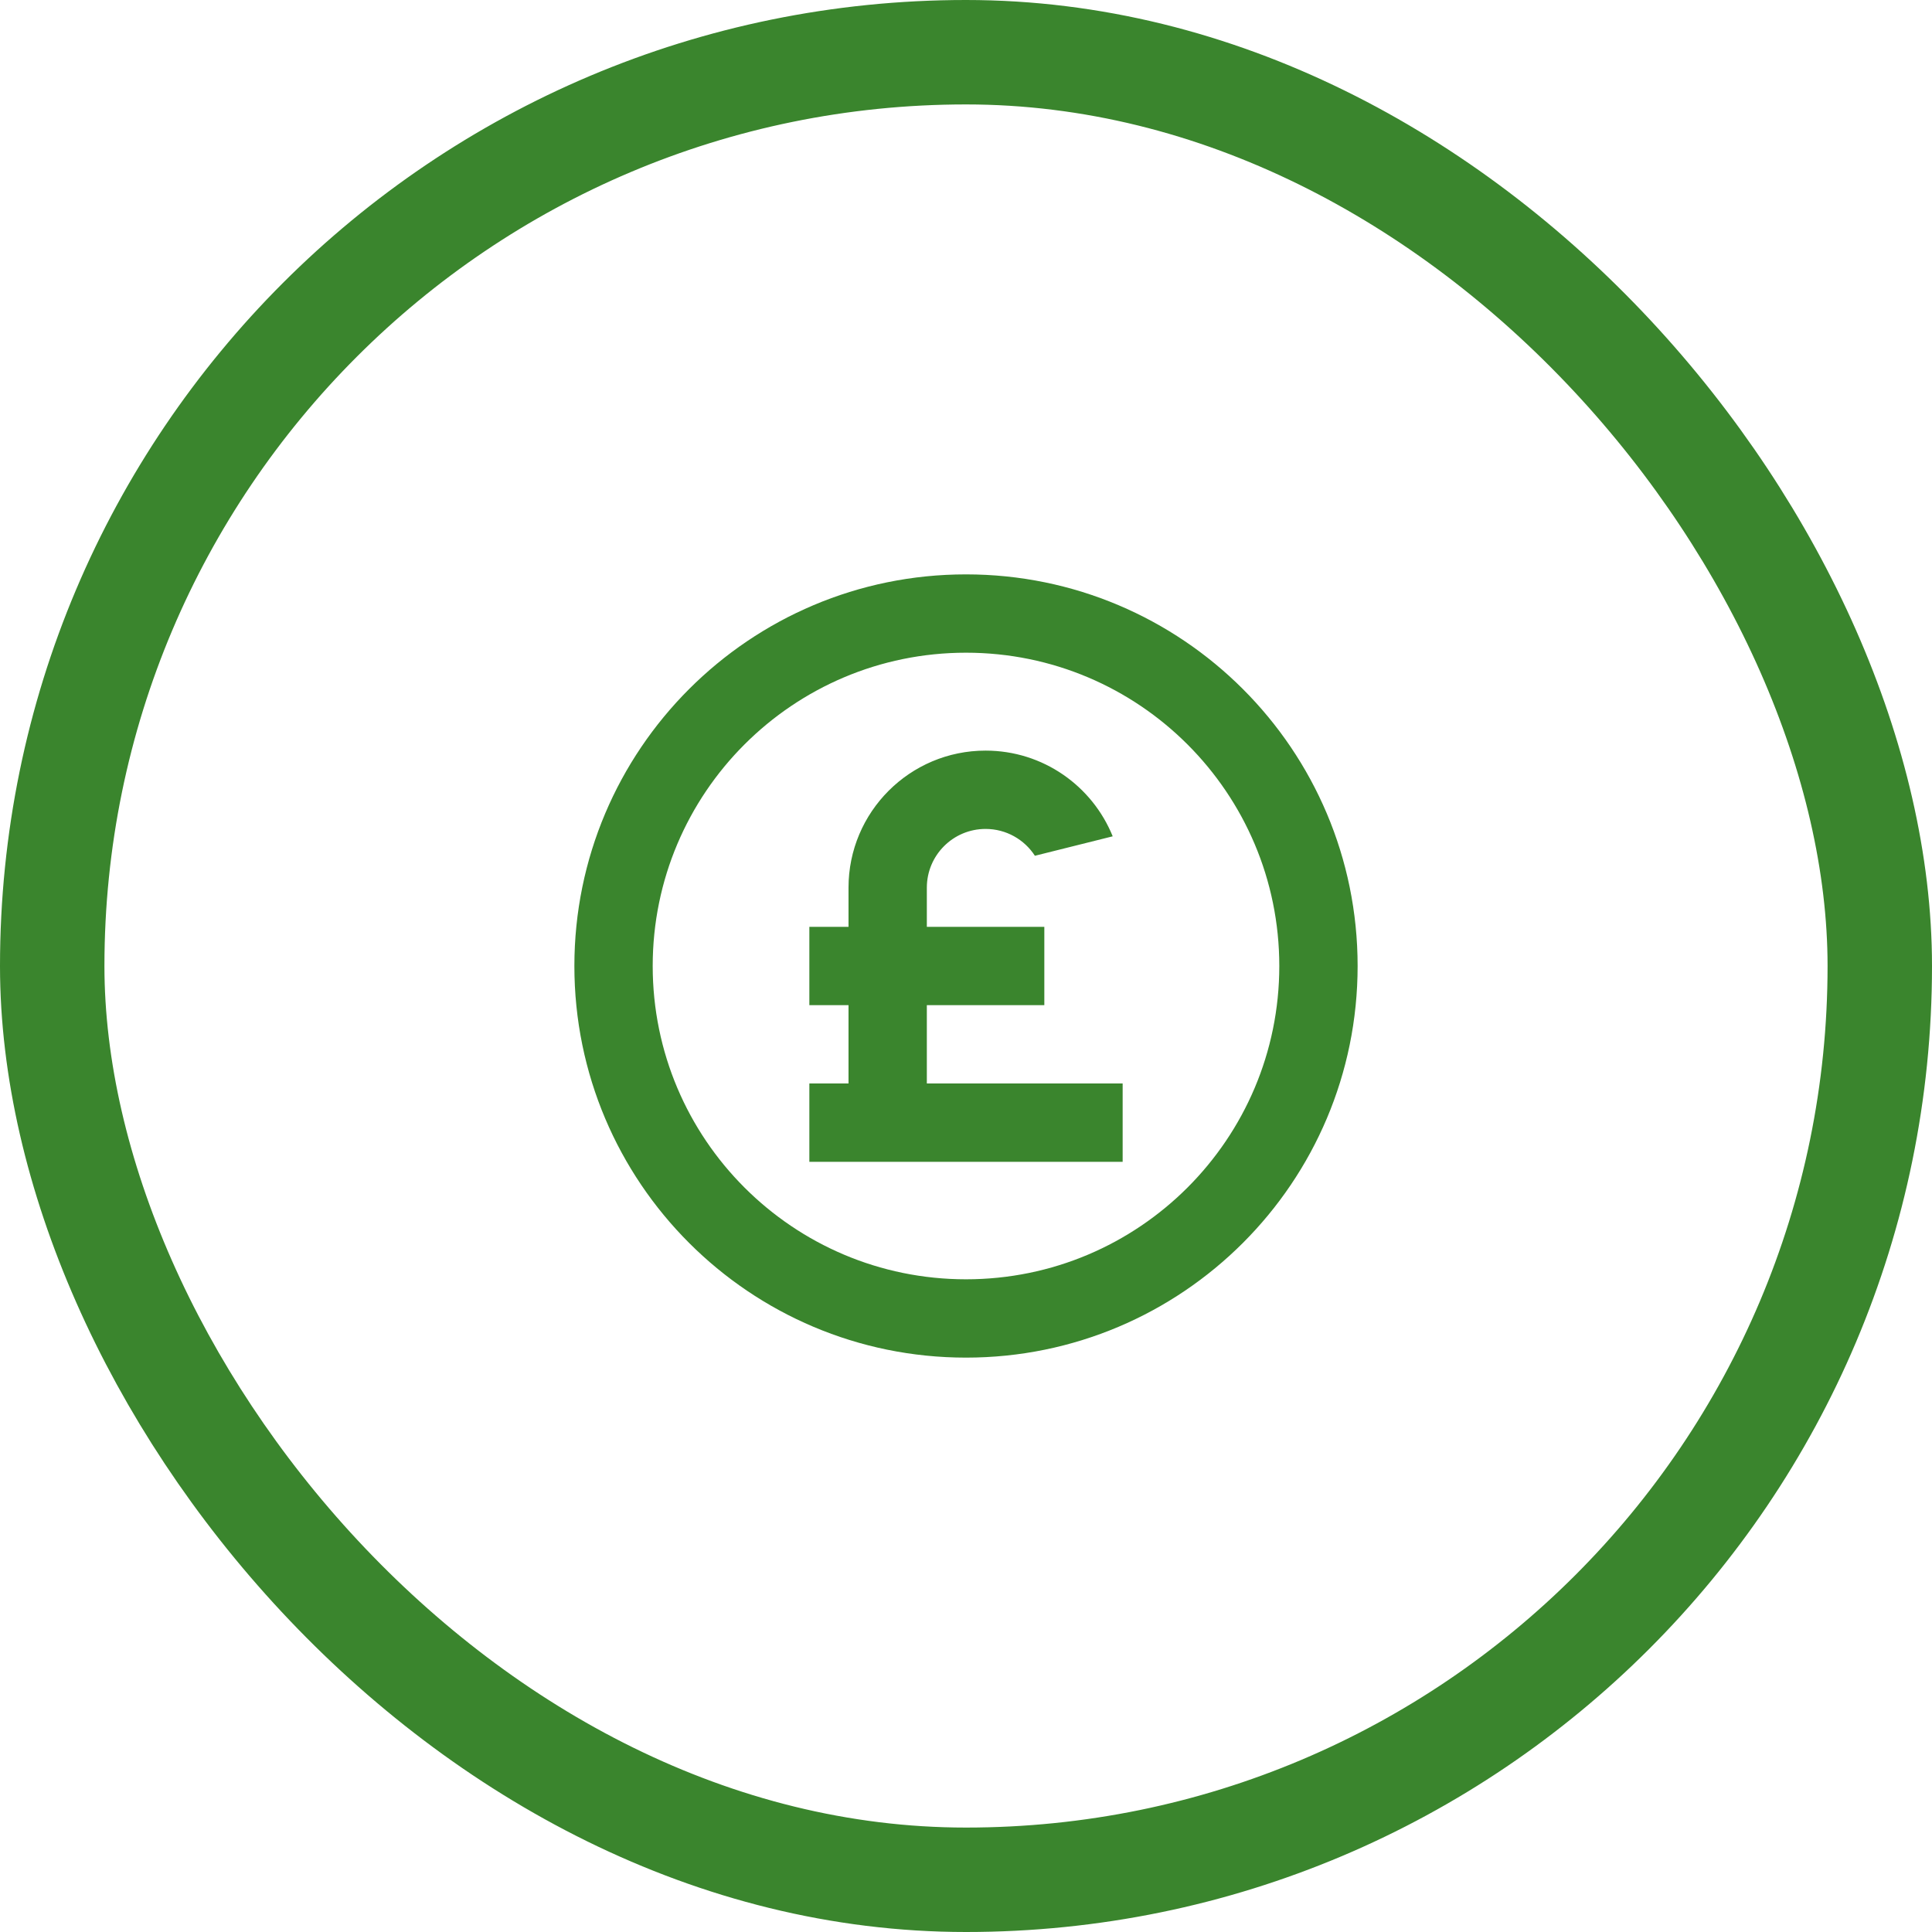
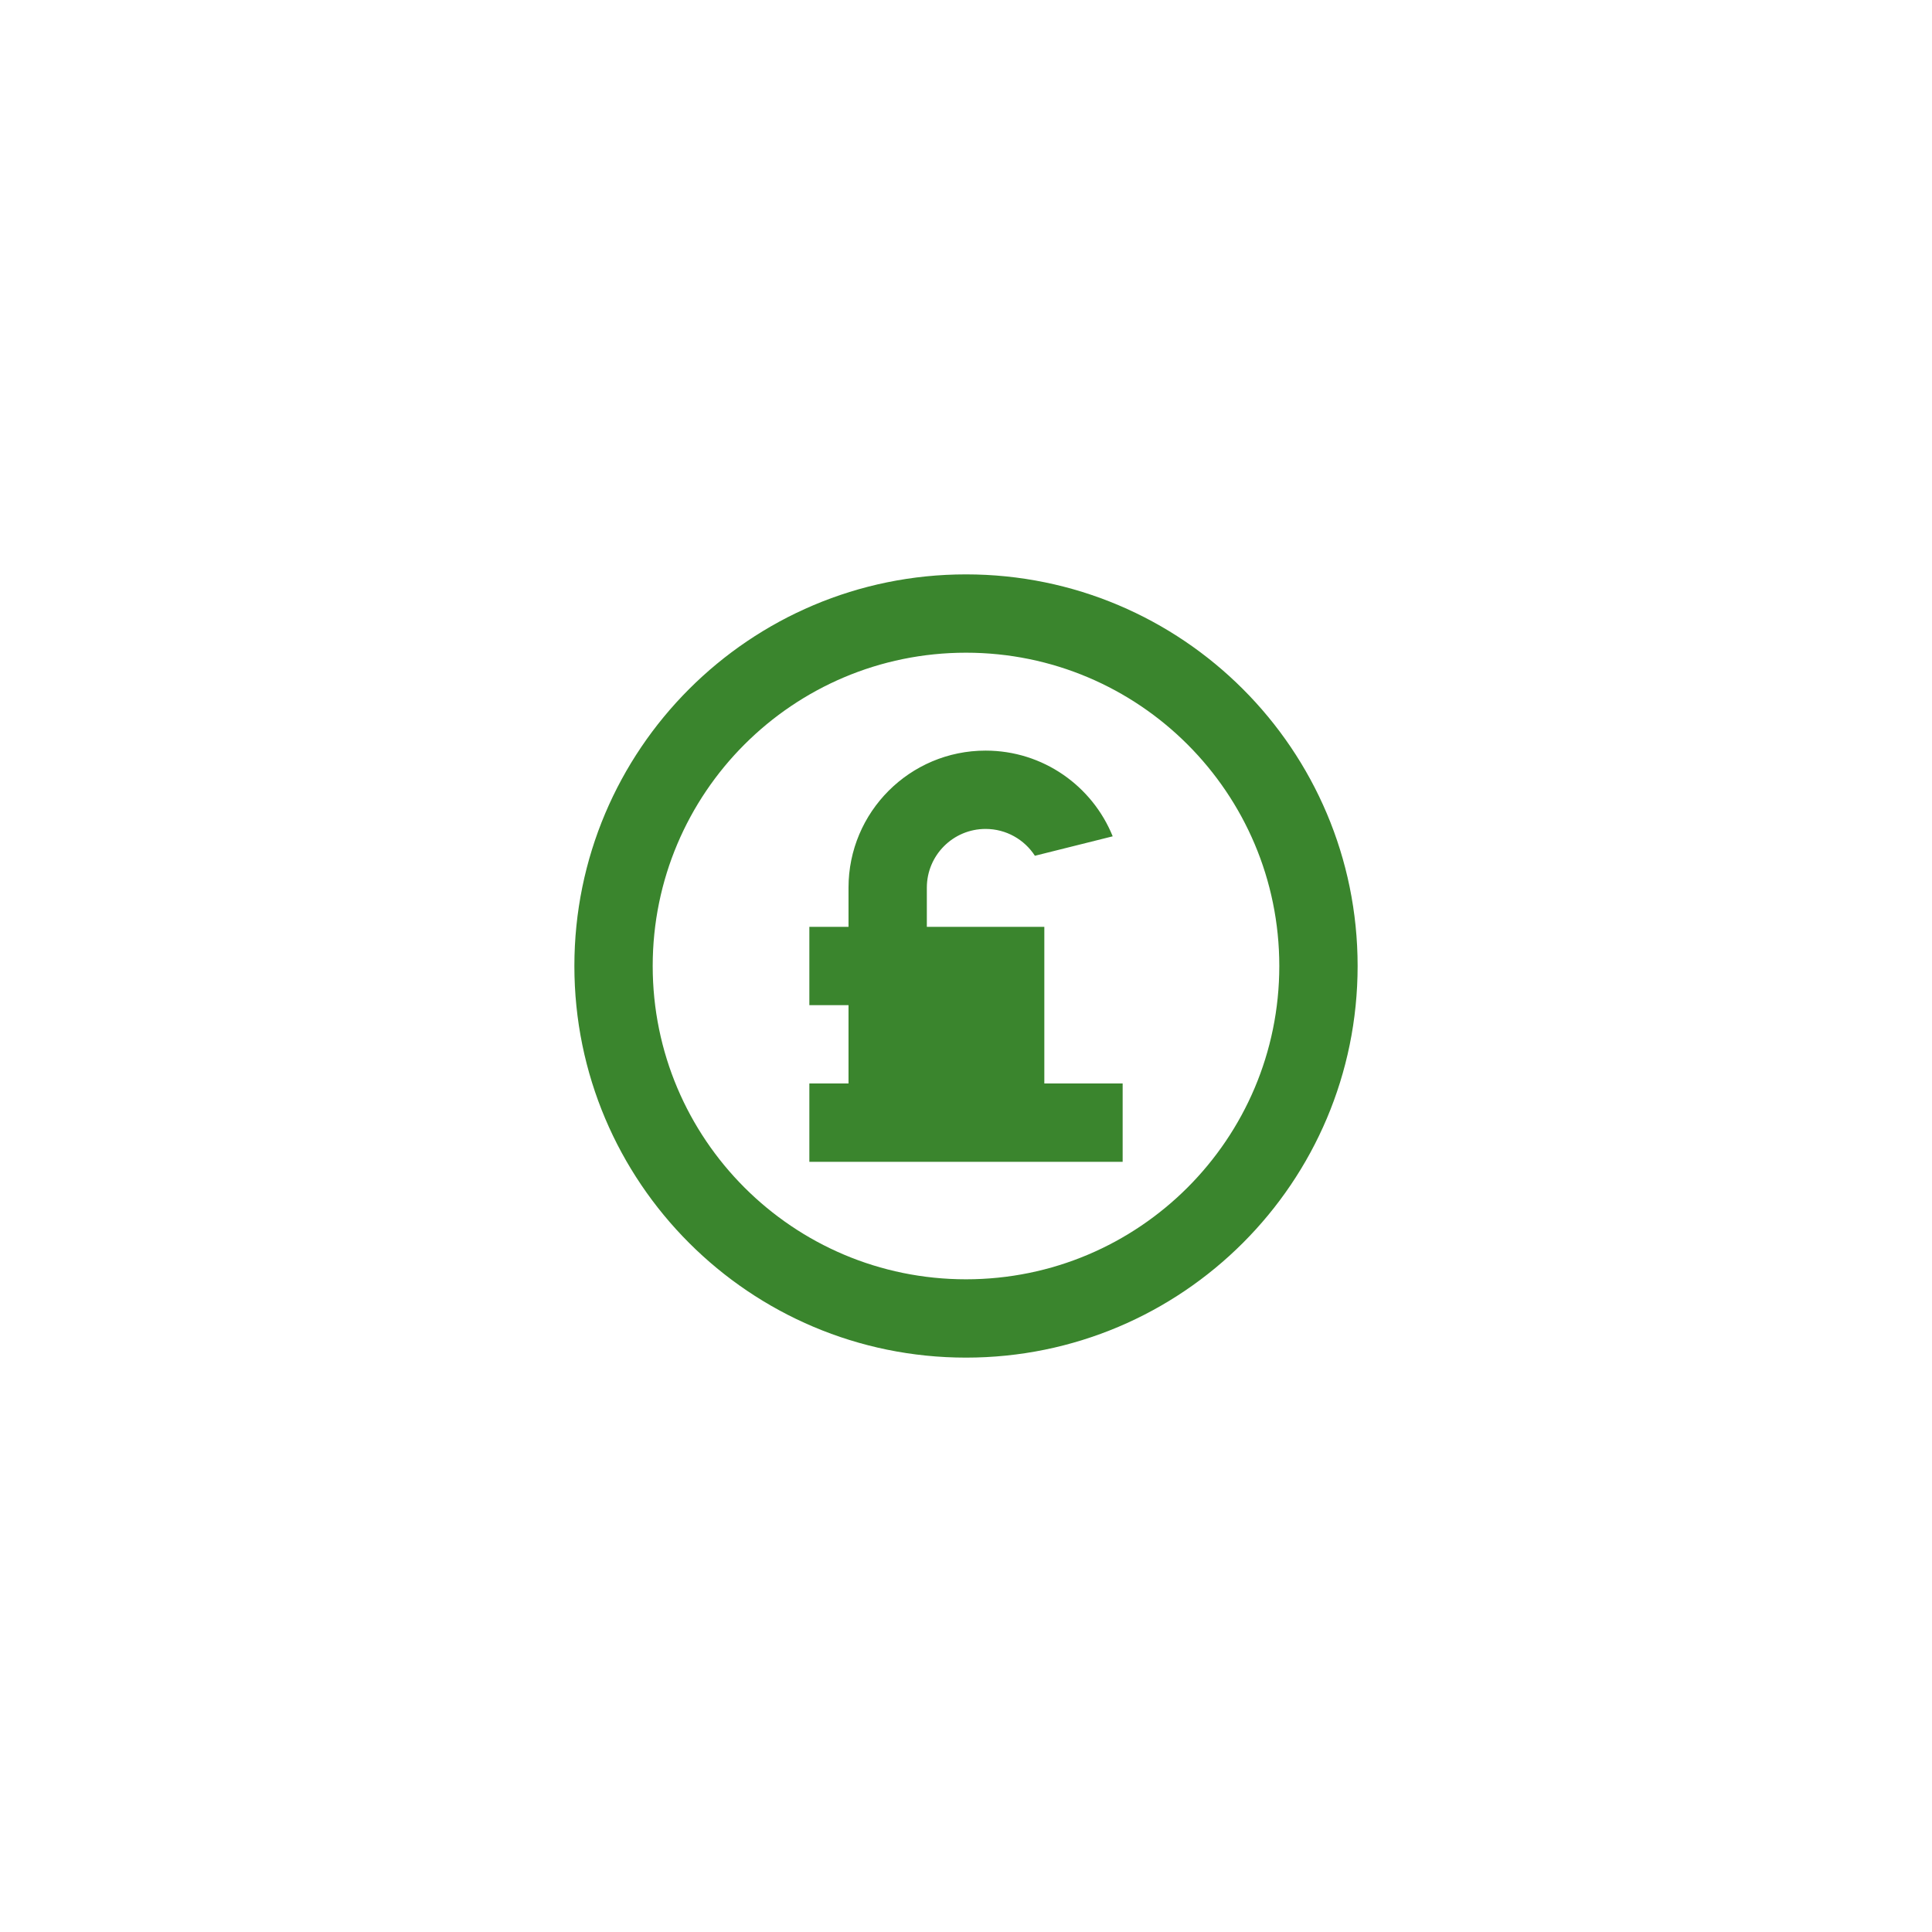
<svg xmlns="http://www.w3.org/2000/svg" fill="none" height="100%" overflow="visible" preserveAspectRatio="none" style="display: block;" viewBox="0 0 74 74" width="100%">
  <g id="Icon">
-     <rect height="70" rx="35" stroke="#3A852D" stroke-width="4" width="70" x="2" y="2" />
-     <path d="M37 52C28.716 52 22 45.284 22 37C22 28.716 28.716 22 37 22C45.284 22 52 28.716 52 37C52 45.284 45.284 52 37 52ZM37 49C43.627 49 49 43.627 49 37C49 30.373 43.627 25 37 25C30.373 25 25 30.373 25 37C25 43.627 30.373 49 37 49ZM32.5 38.5H31V35.5H32.5V34C32.5 31.101 34.85 28.75 37.75 28.75C39.954 28.75 41.84 30.108 42.619 32.033L39.639 32.778C39.238 32.159 38.542 31.75 37.75 31.75C36.507 31.75 35.5 32.757 35.5 34V35.5H40V38.5H35.5V41.5H43V44.5H31V41.5H32.5V38.5Z" fill="#3A852D" id="Vector" />
+     <path d="M37 52C28.716 52 22 45.284 22 37C22 28.716 28.716 22 37 22C45.284 22 52 28.716 52 37C52 45.284 45.284 52 37 52ZM37 49C43.627 49 49 43.627 49 37C49 30.373 43.627 25 37 25C30.373 25 25 30.373 25 37C25 43.627 30.373 49 37 49ZM32.5 38.5H31V35.5H32.5V34C32.5 31.101 34.85 28.75 37.75 28.75C39.954 28.75 41.84 30.108 42.619 32.033L39.639 32.778C39.238 32.159 38.542 31.75 37.75 31.75C36.507 31.75 35.5 32.757 35.5 34V35.5H40V38.5V41.5H43V44.5H31V41.5H32.5V38.5Z" fill="#3A852D" id="Vector" />
  </g>
</svg>